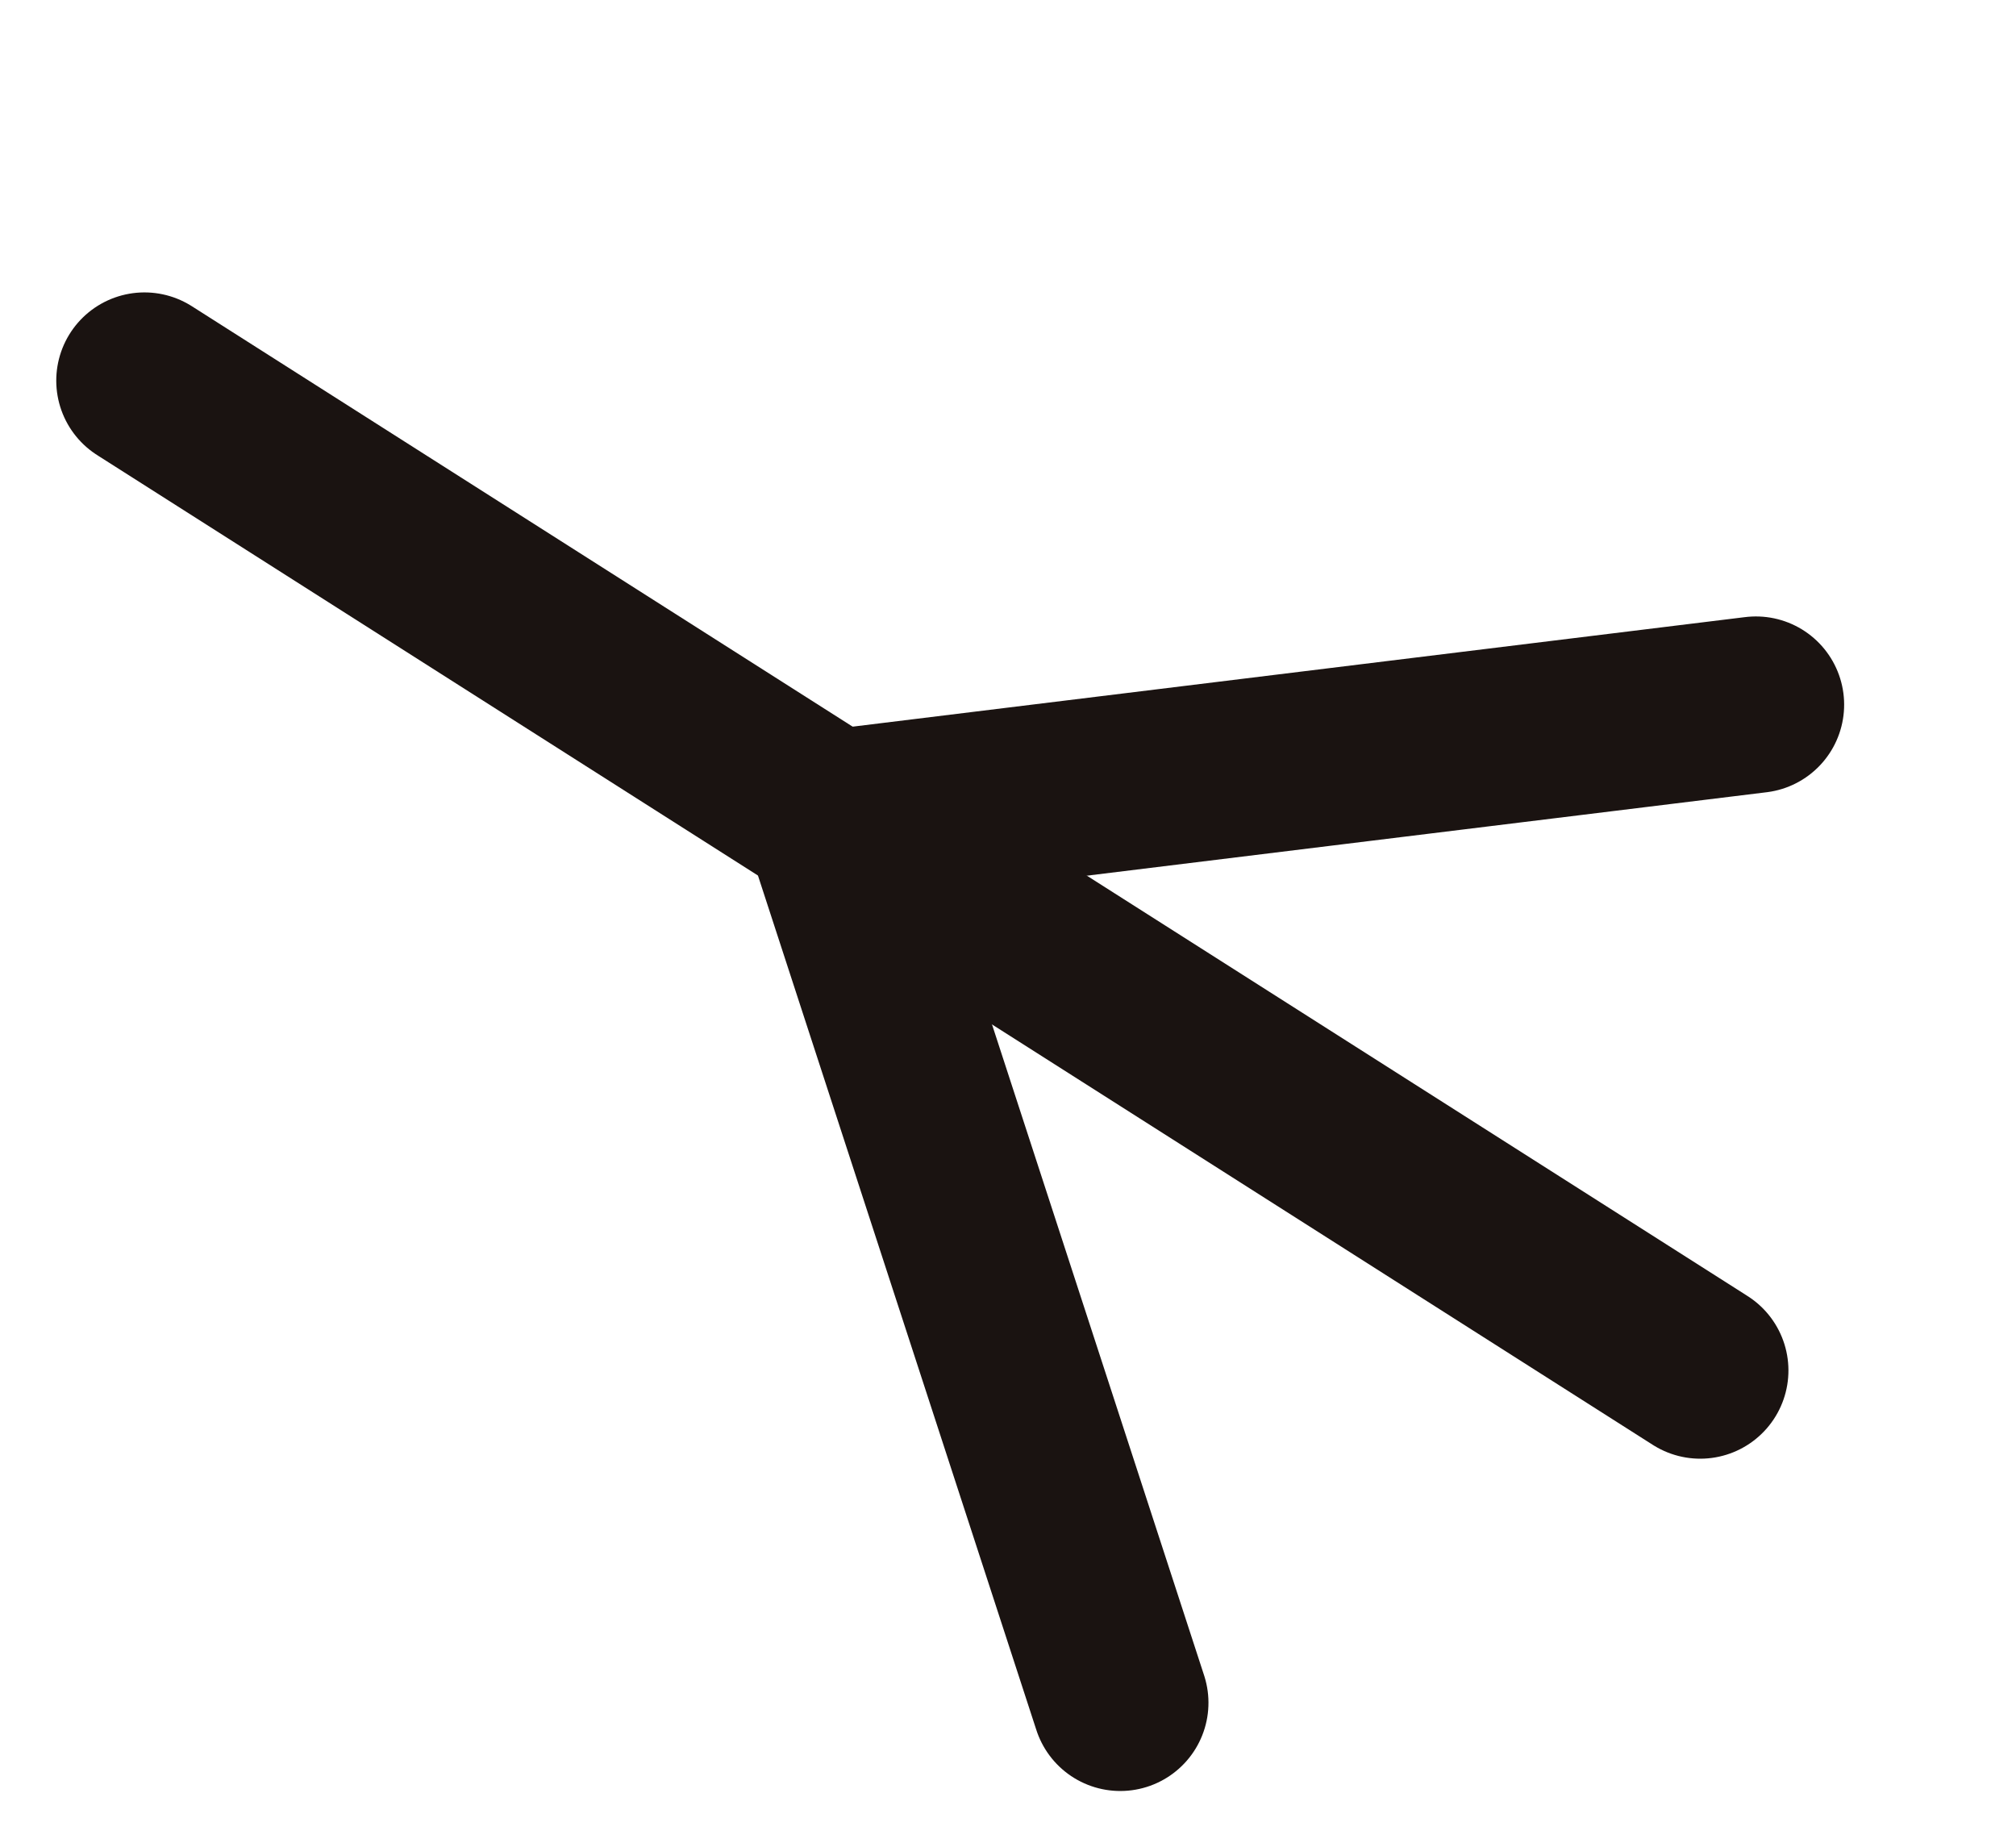
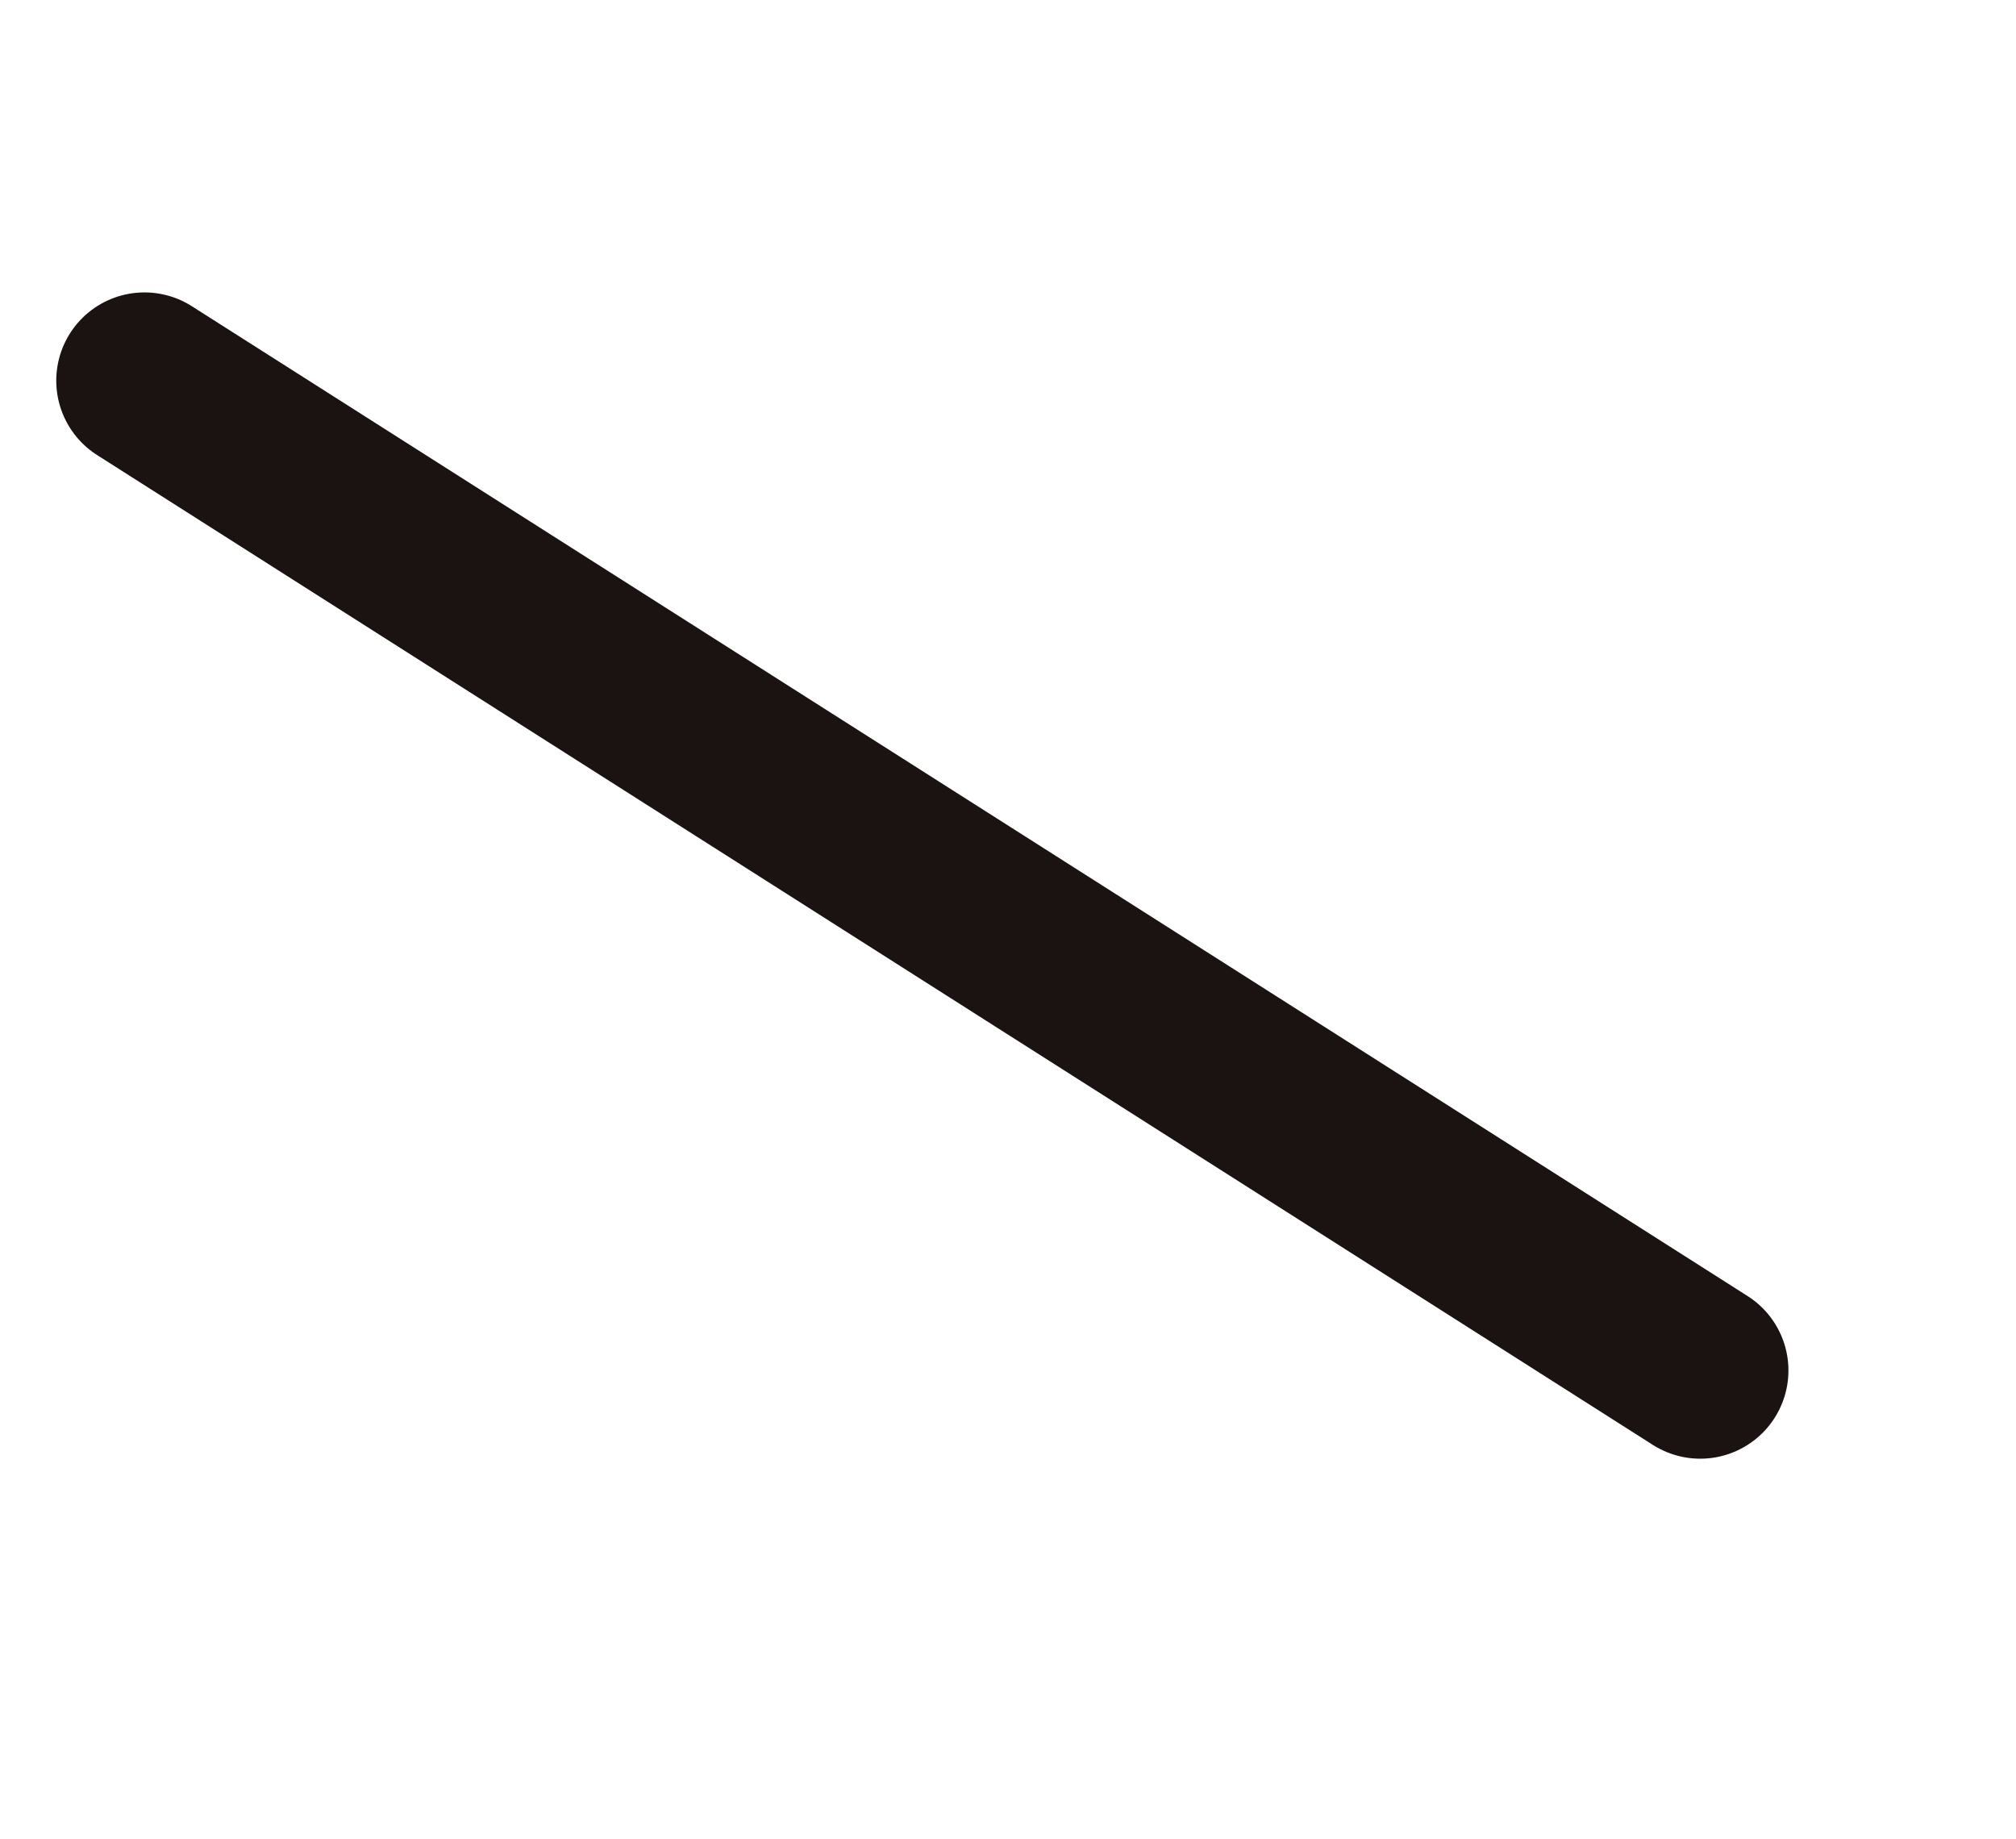
<svg xmlns="http://www.w3.org/2000/svg" width="22.856" height="20.844" viewBox="0 0 22.856 20.844">
  <g id="グループ_2584" data-name="グループ 2584" transform="translate(-928.328 -5144.347)">
    <line id="線_14" data-name="線 14" x2="15.422" y2="14.112" transform="translate(947.604 5159.881) rotate(170)" fill="none" stroke="#1a1311" stroke-linecap="round" stroke-linejoin="round" stroke-width="2" />
-     <path id="パス_785" data-name="パス 785" d="M0,9.89l10.539.553L9.062,0" transform="translate(949.953 5162.074) rotate(170)" fill="none" stroke="#1a1311" stroke-linecap="round" stroke-linejoin="round" stroke-width="2" />
  </g>
</svg>